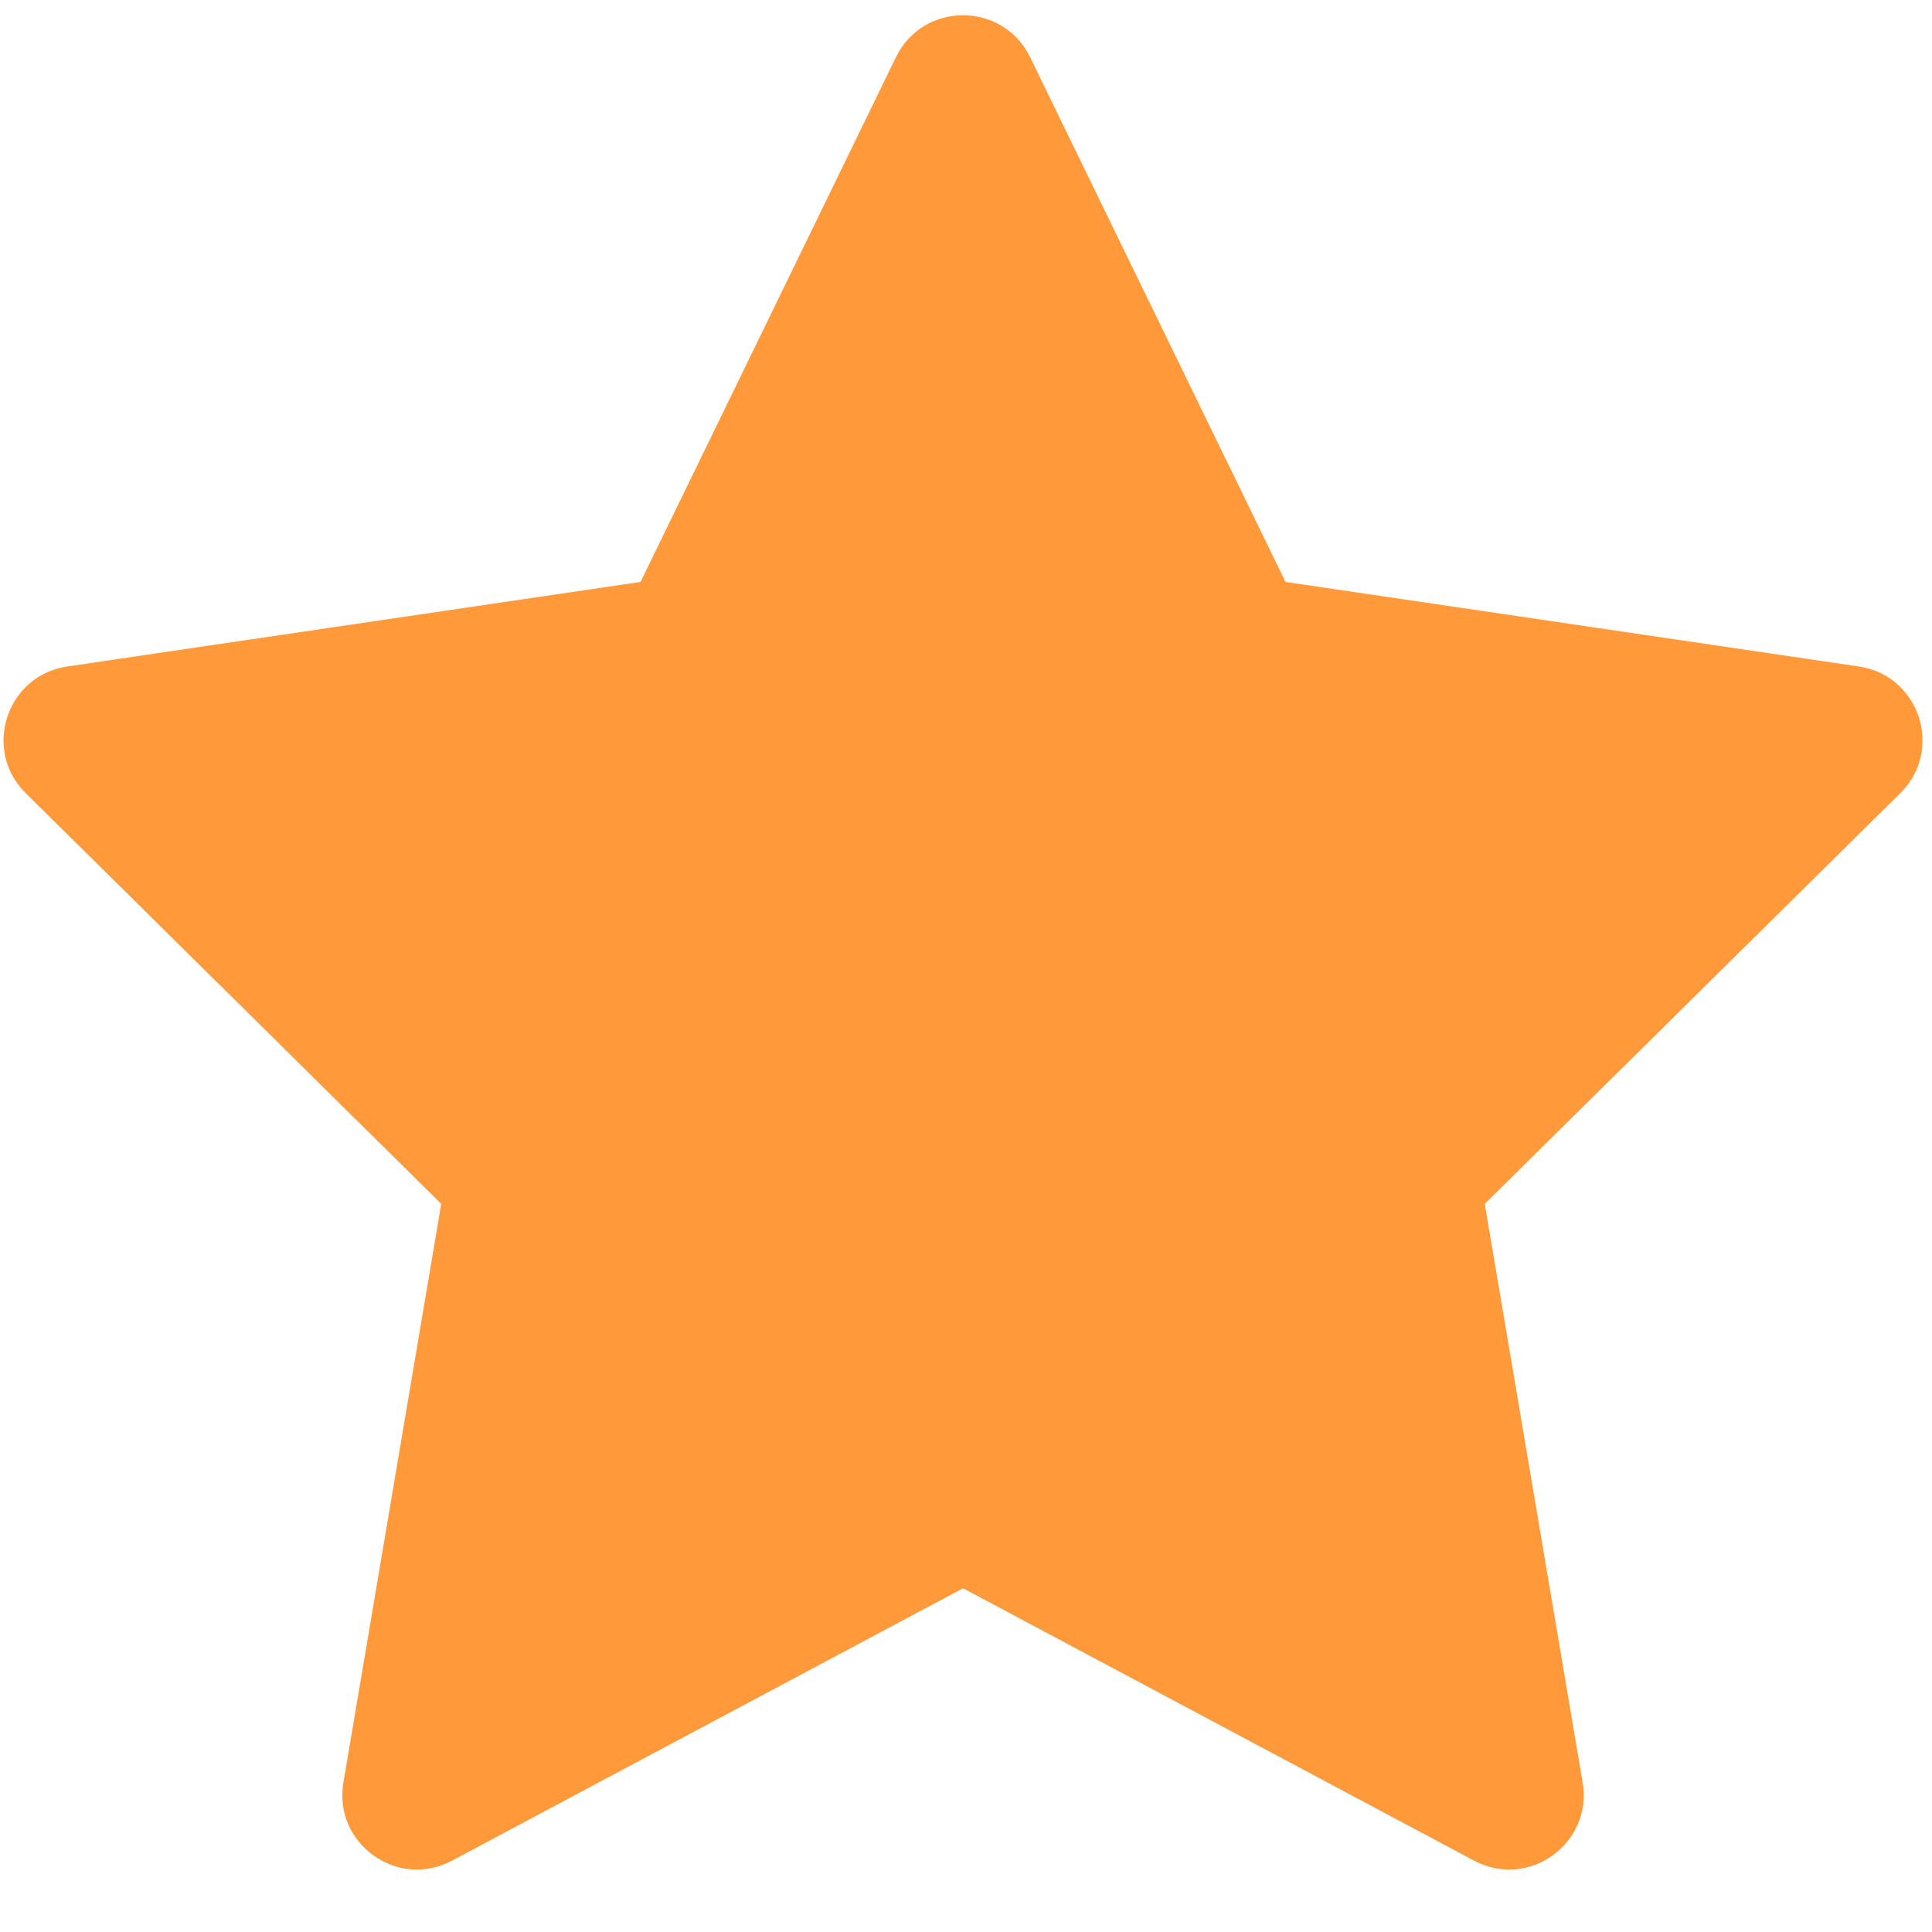
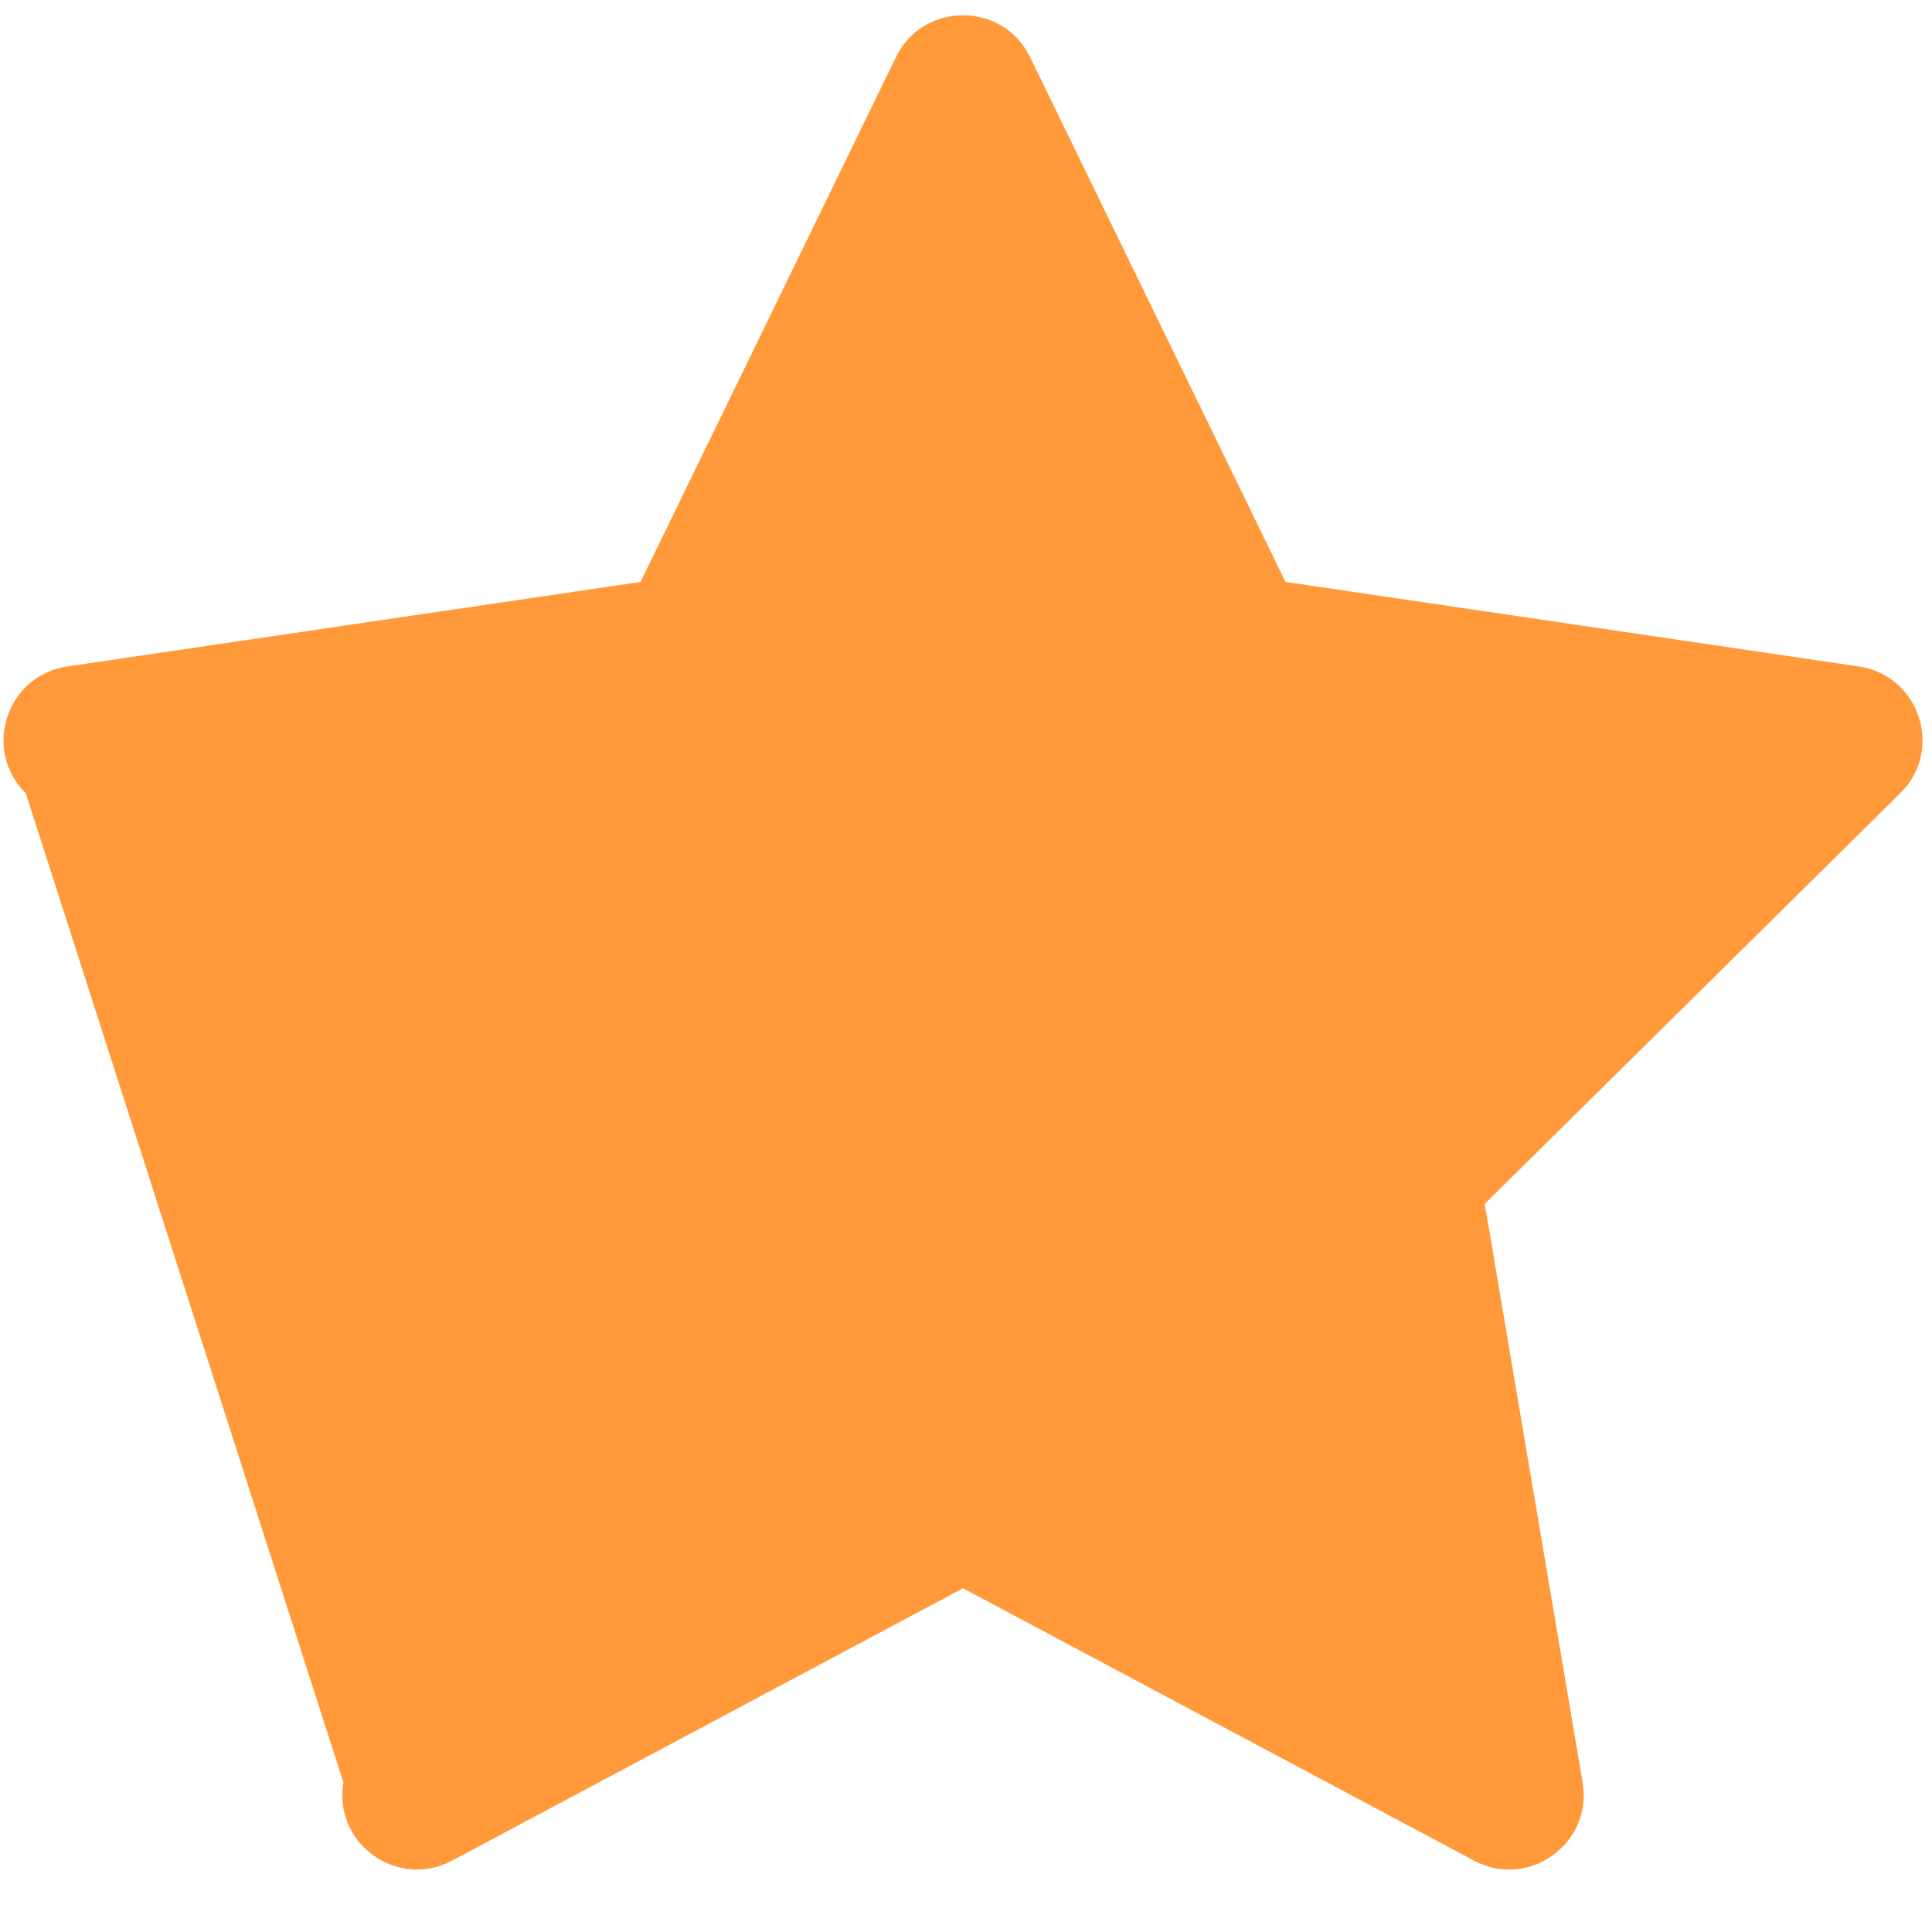
<svg xmlns="http://www.w3.org/2000/svg" width="24" height="24" viewBox="0 0 24 24" fill="none">
-   <path d="M11.13 0.71C11.468 0.016 12.458 0.016 12.796 0.71L15.969 7.229L23.09 8.279C23.846 8.39 24.149 9.317 23.606 9.853L18.444 14.955L19.66 22.142C19.788 22.9 18.99 23.475 18.312 23.114L11.963 19.73L5.614 23.114C4.936 23.475 4.137 22.9 4.266 22.142L5.481 14.955L0.32 9.853C-0.224 9.317 0.08 8.39 0.836 8.279L7.957 7.229L11.13 0.71Z" fill="#FF993A" />
+   <path d="M11.13 0.71C11.468 0.016 12.458 0.016 12.796 0.71L15.969 7.229L23.09 8.279C23.846 8.39 24.149 9.317 23.606 9.853L18.444 14.955L19.66 22.142C19.788 22.9 18.99 23.475 18.312 23.114L11.963 19.73L5.614 23.114C4.936 23.475 4.137 22.9 4.266 22.142L0.32 9.853C-0.224 9.317 0.08 8.39 0.836 8.279L7.957 7.229L11.13 0.71Z" fill="#FF993A" />
</svg>